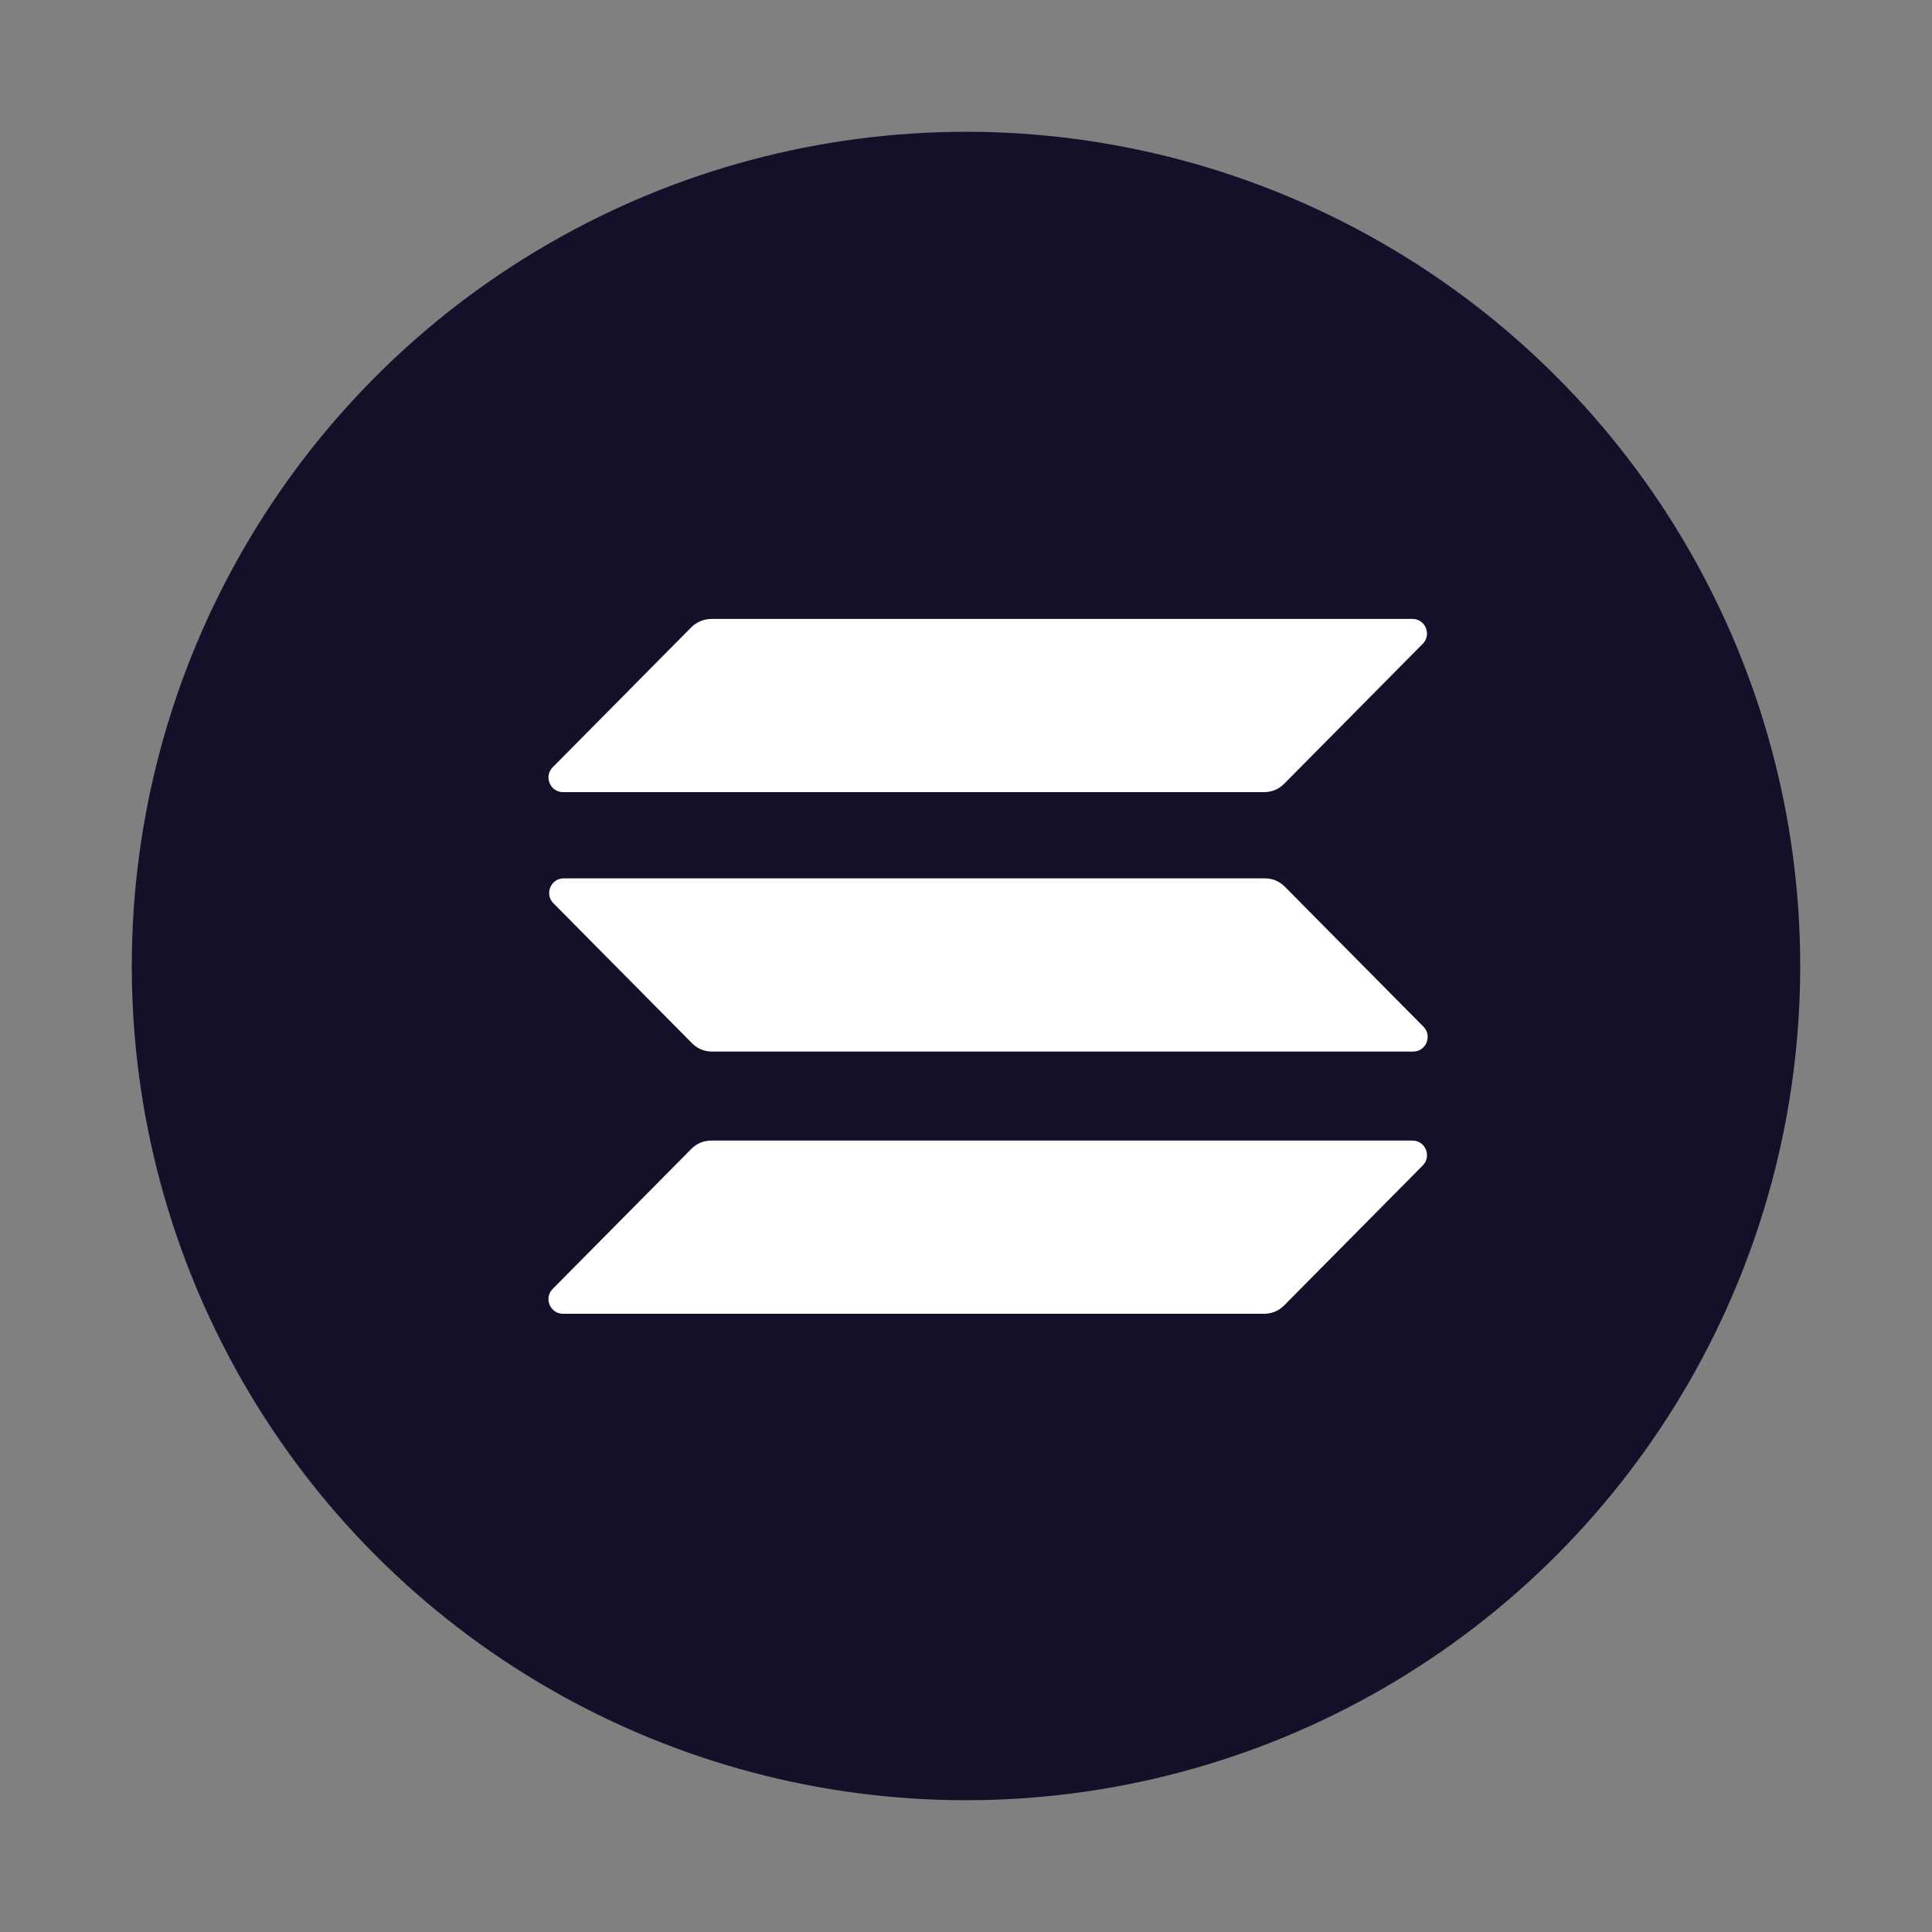
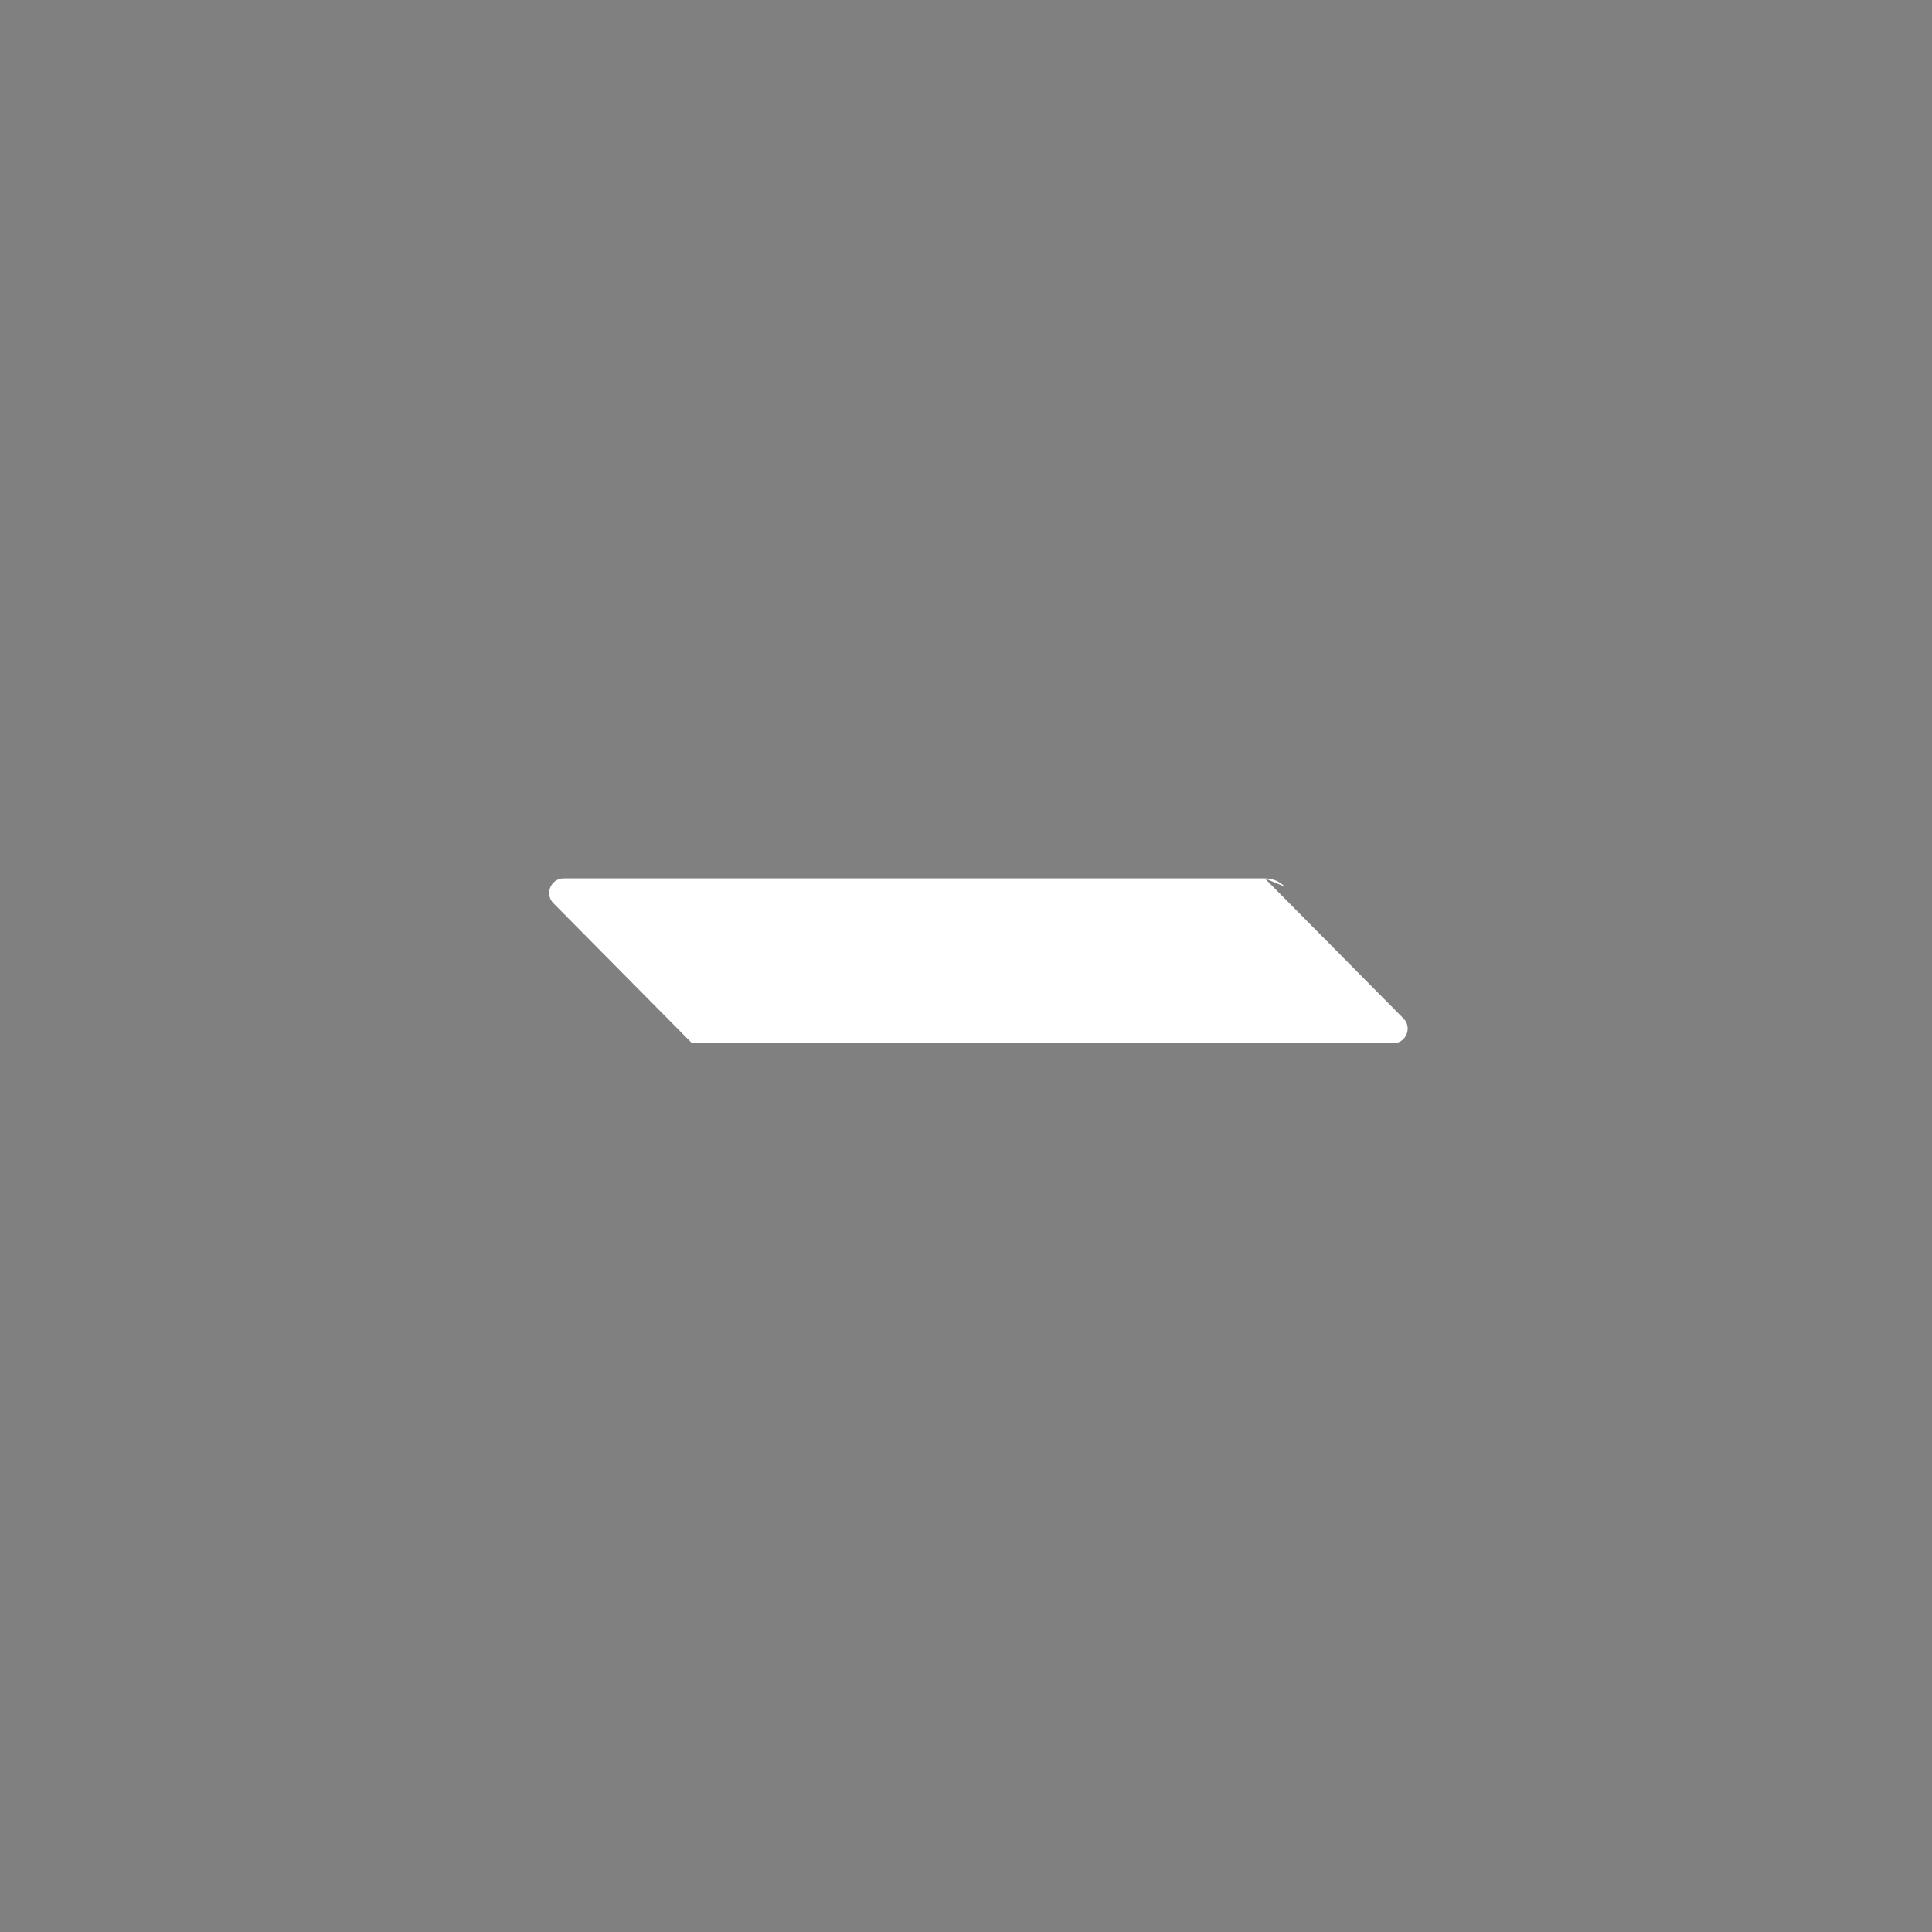
<svg xmlns="http://www.w3.org/2000/svg" id="Layer_1" data-name="Layer 1" viewBox="0 0 28 28">
  <rect x="0" y="0" width="28" height="28" fill="#808080" stroke="none" />
  <defs>
    <style> .cls-1 { fill: #160f29; } .cls-2 { fill: #fff; } </style>
  </defs>
-   <circle class="cls-1" cx="14" cy="14" r="12.09" />
-   <path class="cls-2" d="M10.02,16.65c.08-.08.18-.12.29-.12h10.16c.19,0,.28.23.15.36l-2.01,2.03c-.08.08-.18.12-.29.12h-10.16c-.19,0-.28-.23-.15-.36l2.01-2.03Z" />
-   <path class="cls-2" d="M10.02,9.09c.08-.08.19-.12.29-.12h10.16c.19,0,.28.23.15.36l-2.01,2.03c-.08.08-.18.12-.29.12h-10.16c-.19,0-.28-.23-.15-.36l2.01-2.03Z" />
-   <path class="cls-2" d="M18.62,12.85c-.08-.08-.18-.12-.29-.12h-10.16c-.19,0-.28.23-.15.36l2.01,2.03c.08.08.18.12.29.12h10.16c.19,0,.28-.23.15-.36l-2.01-2.03Z" />
+   <path class="cls-2" d="M18.62,12.85c-.08-.08-.18-.12-.29-.12h-10.16c-.19,0-.28.23-.15.36l2.01,2.03h10.16c.19,0,.28-.23.15-.36l-2.01-2.03Z" />
</svg>